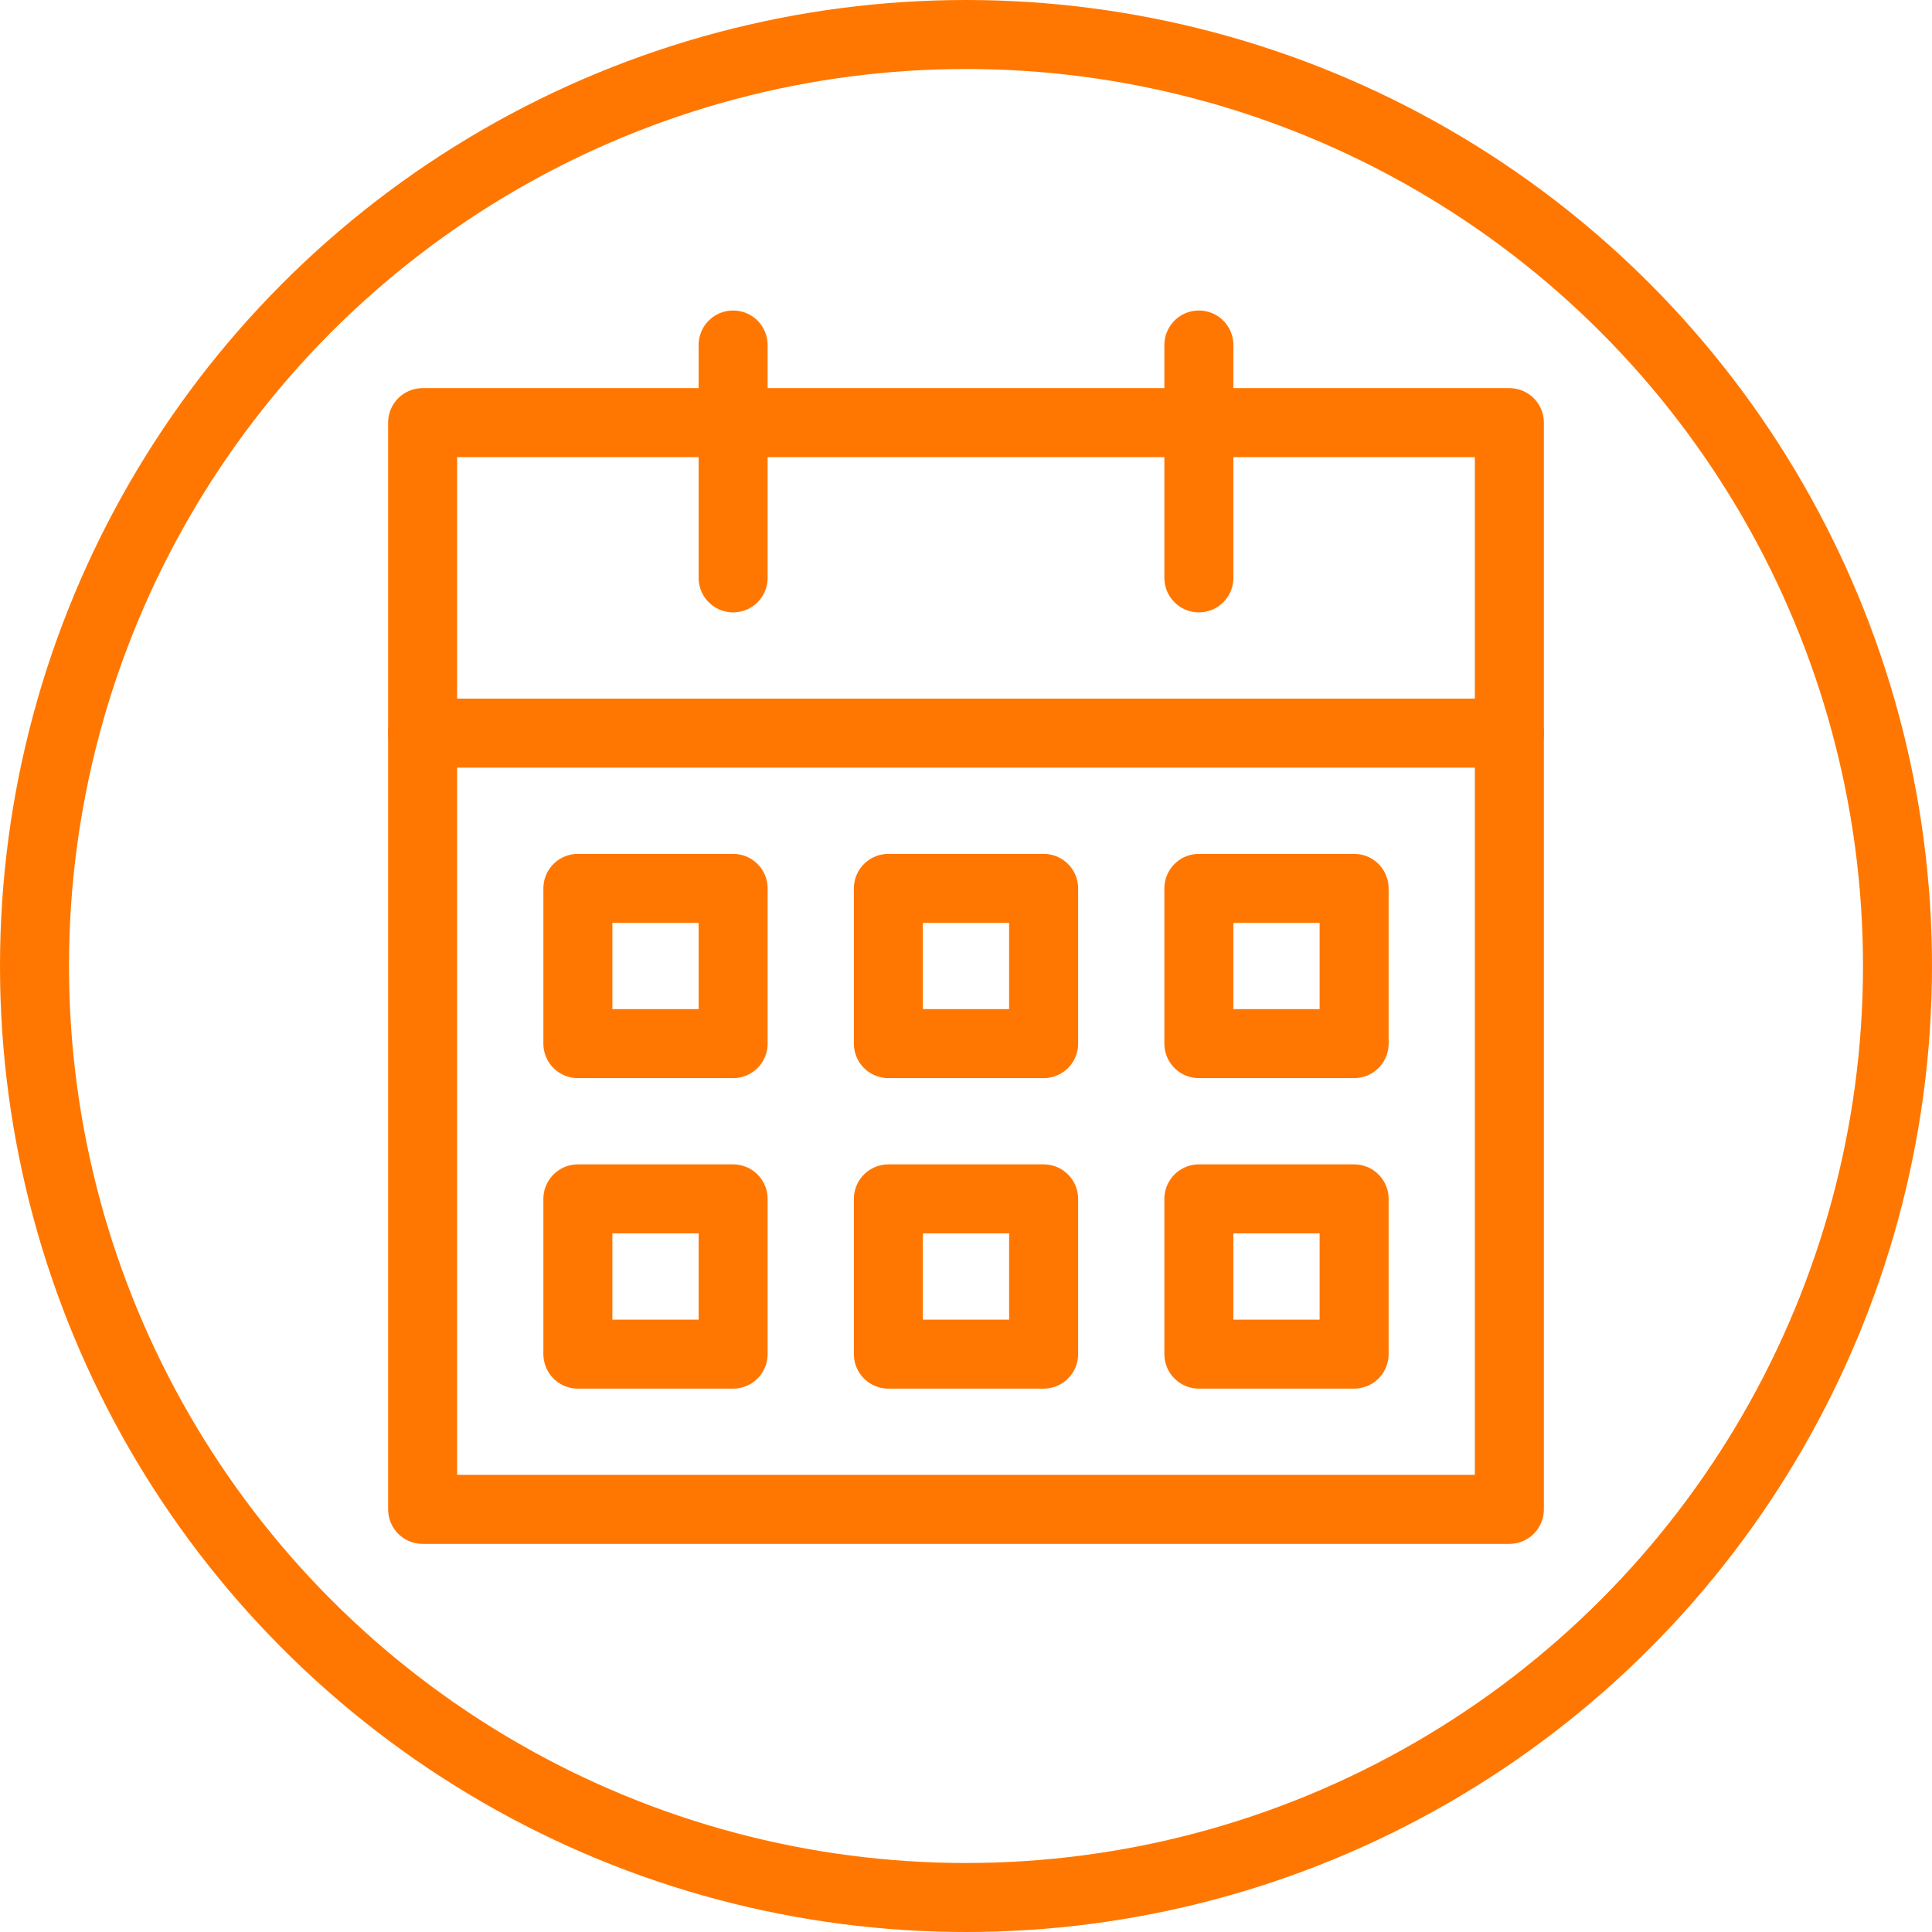
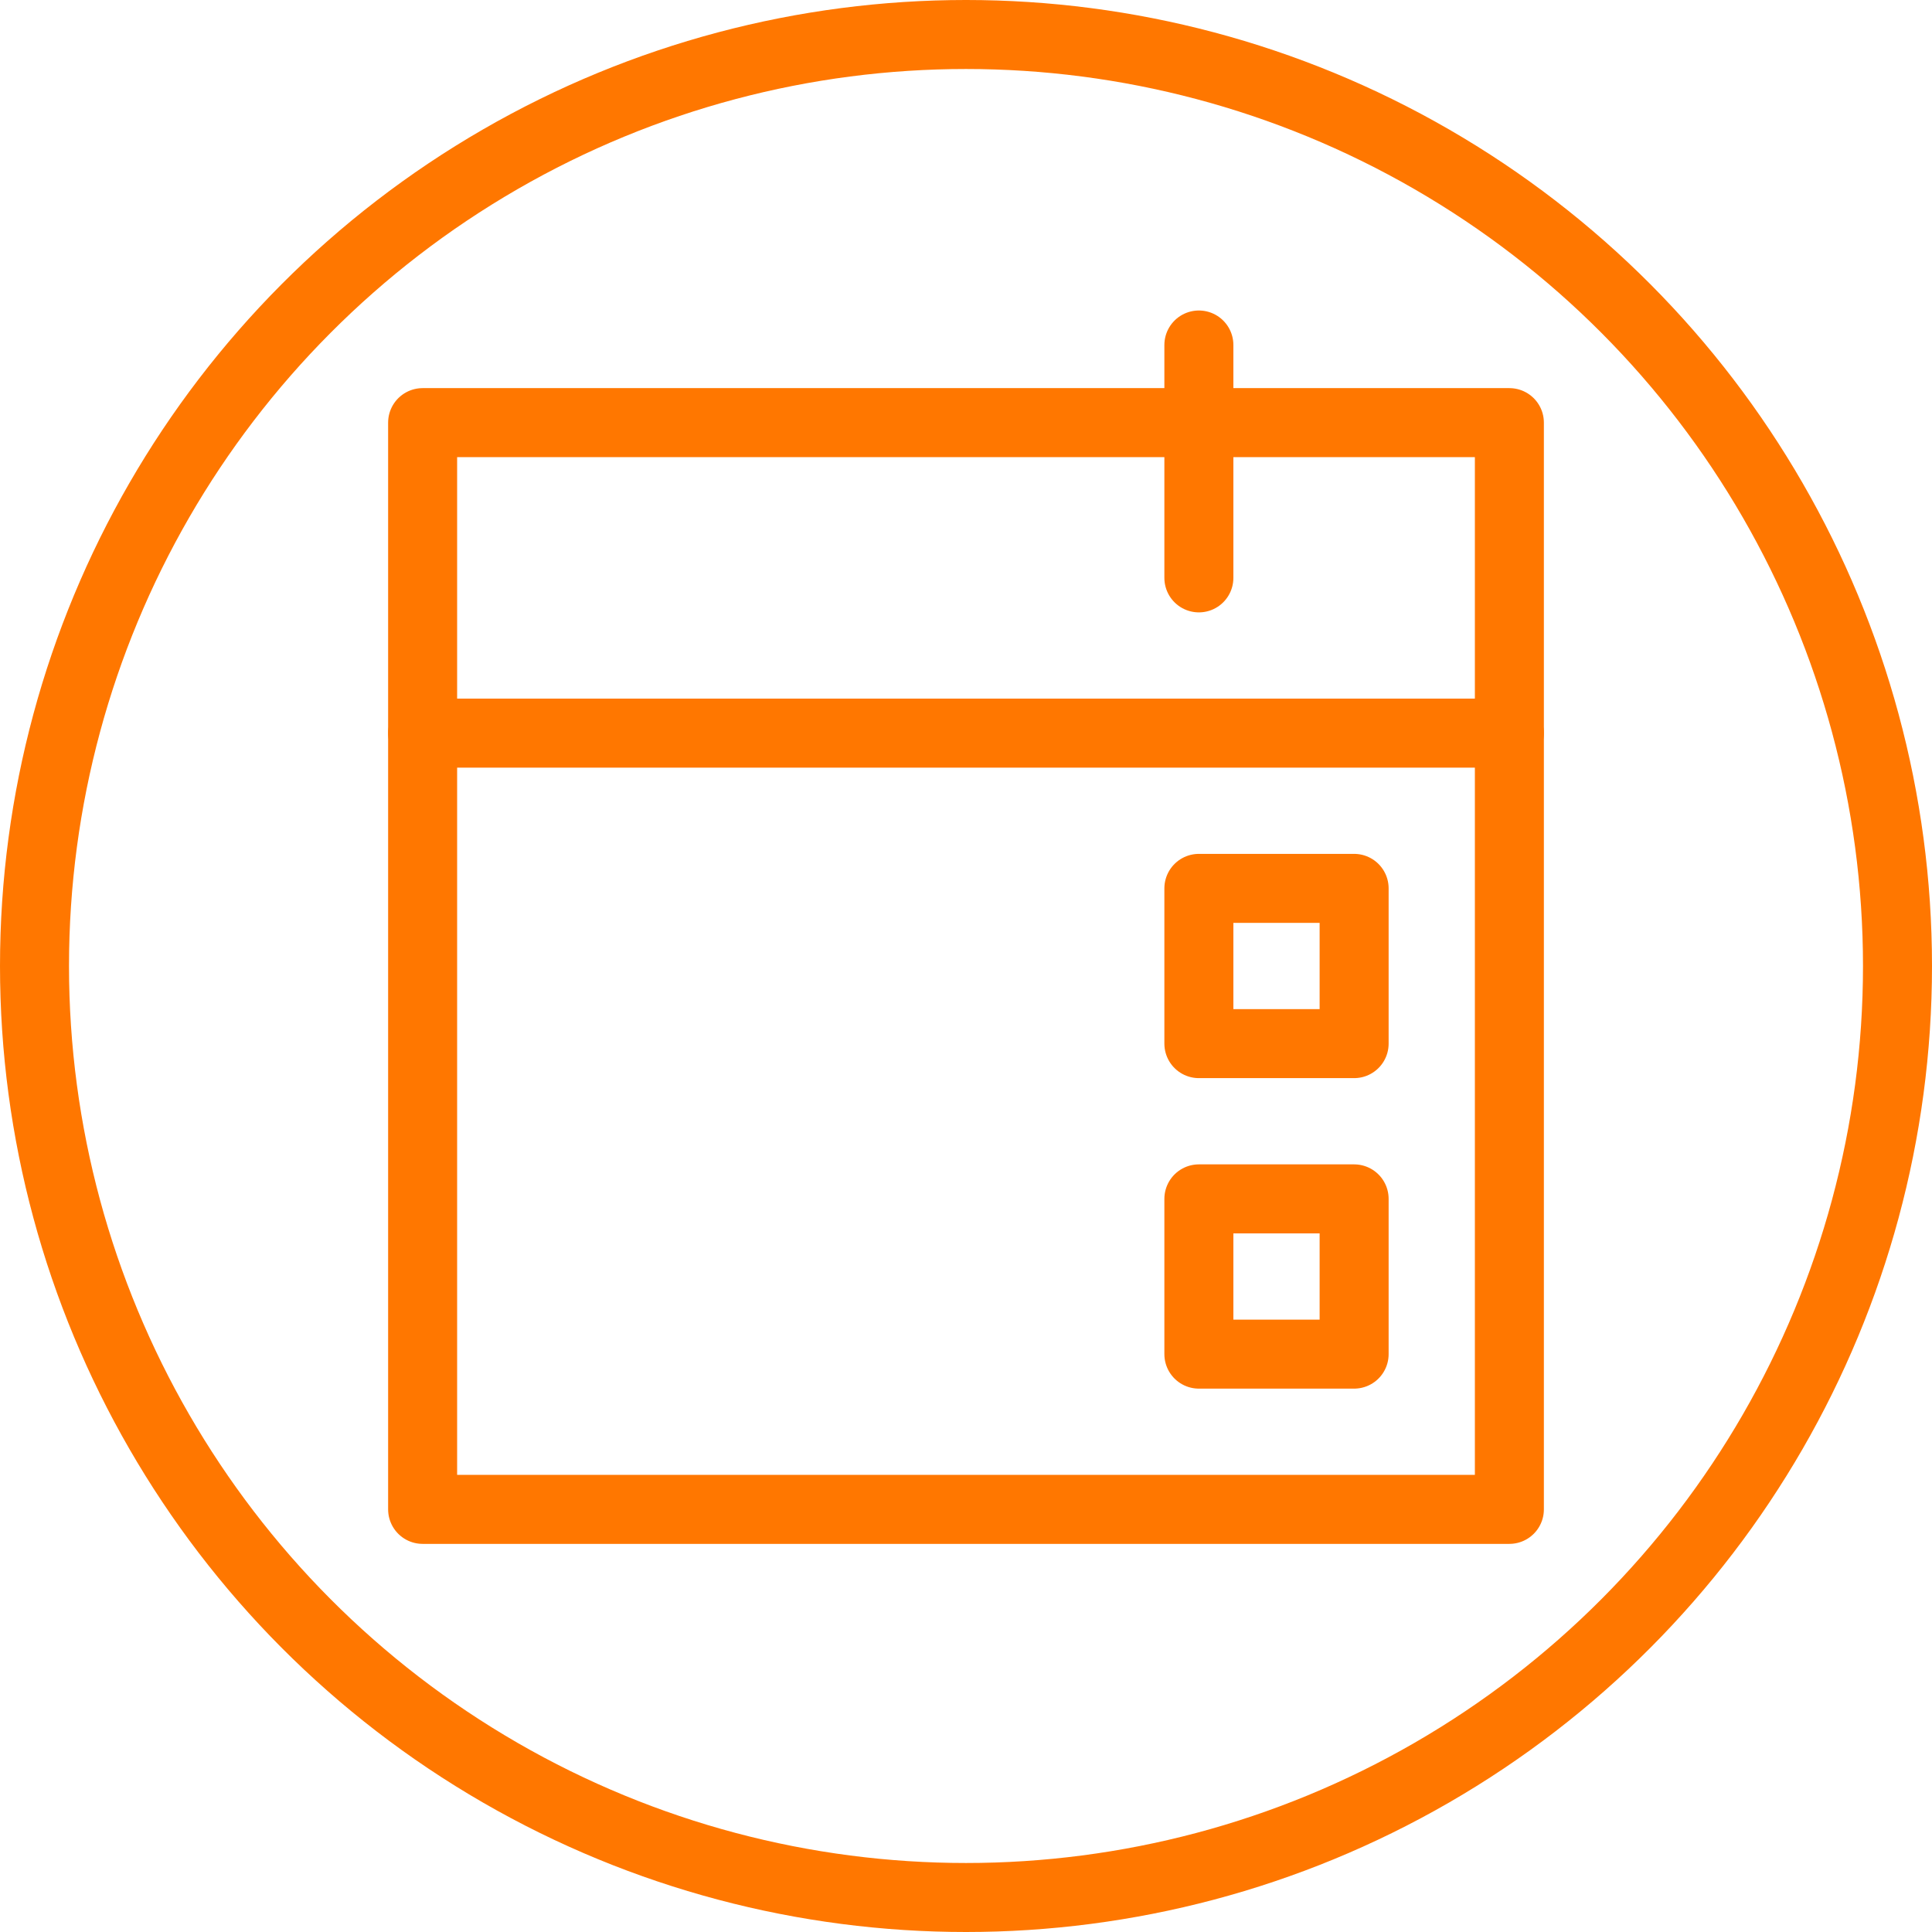
<svg xmlns="http://www.w3.org/2000/svg" viewBox="0 0 224 224">
  <defs>
    <style>.cls-1{fill:none;stroke:#f70;stroke-linecap:round;stroke-linejoin:round;stroke-width:8px;}</style>
  </defs>
  <g id="Layer_2" data-name="Layer 2">
    <g id="Layer_1-2" data-name="Layer 1">
      <circle class="cls-1" cx="112" cy="112" r="108" />
      <rect class="cls-1" x="49" y="49" width="126" height="126" />
-       <rect class="cls-1" x="67" y="139" width="18" height="18" />
-       <rect class="cls-1" x="103" y="139" width="18" height="18" />
      <rect class="cls-1" x="139" y="139" width="18" height="18" />
-       <rect class="cls-1" x="67" y="103" width="18" height="18" />
-       <rect class="cls-1" x="103" y="103" width="18" height="18" />
      <rect class="cls-1" x="139" y="103" width="18" height="18" />
      <line class="cls-1" x1="49" y1="85" x2="175" y2="85" />
-       <line class="cls-1" x1="85" y1="40" x2="85" y2="67" />
      <line class="cls-1" x1="139" y1="40" x2="139" y2="67" />
    </g>
  </g>
</svg>